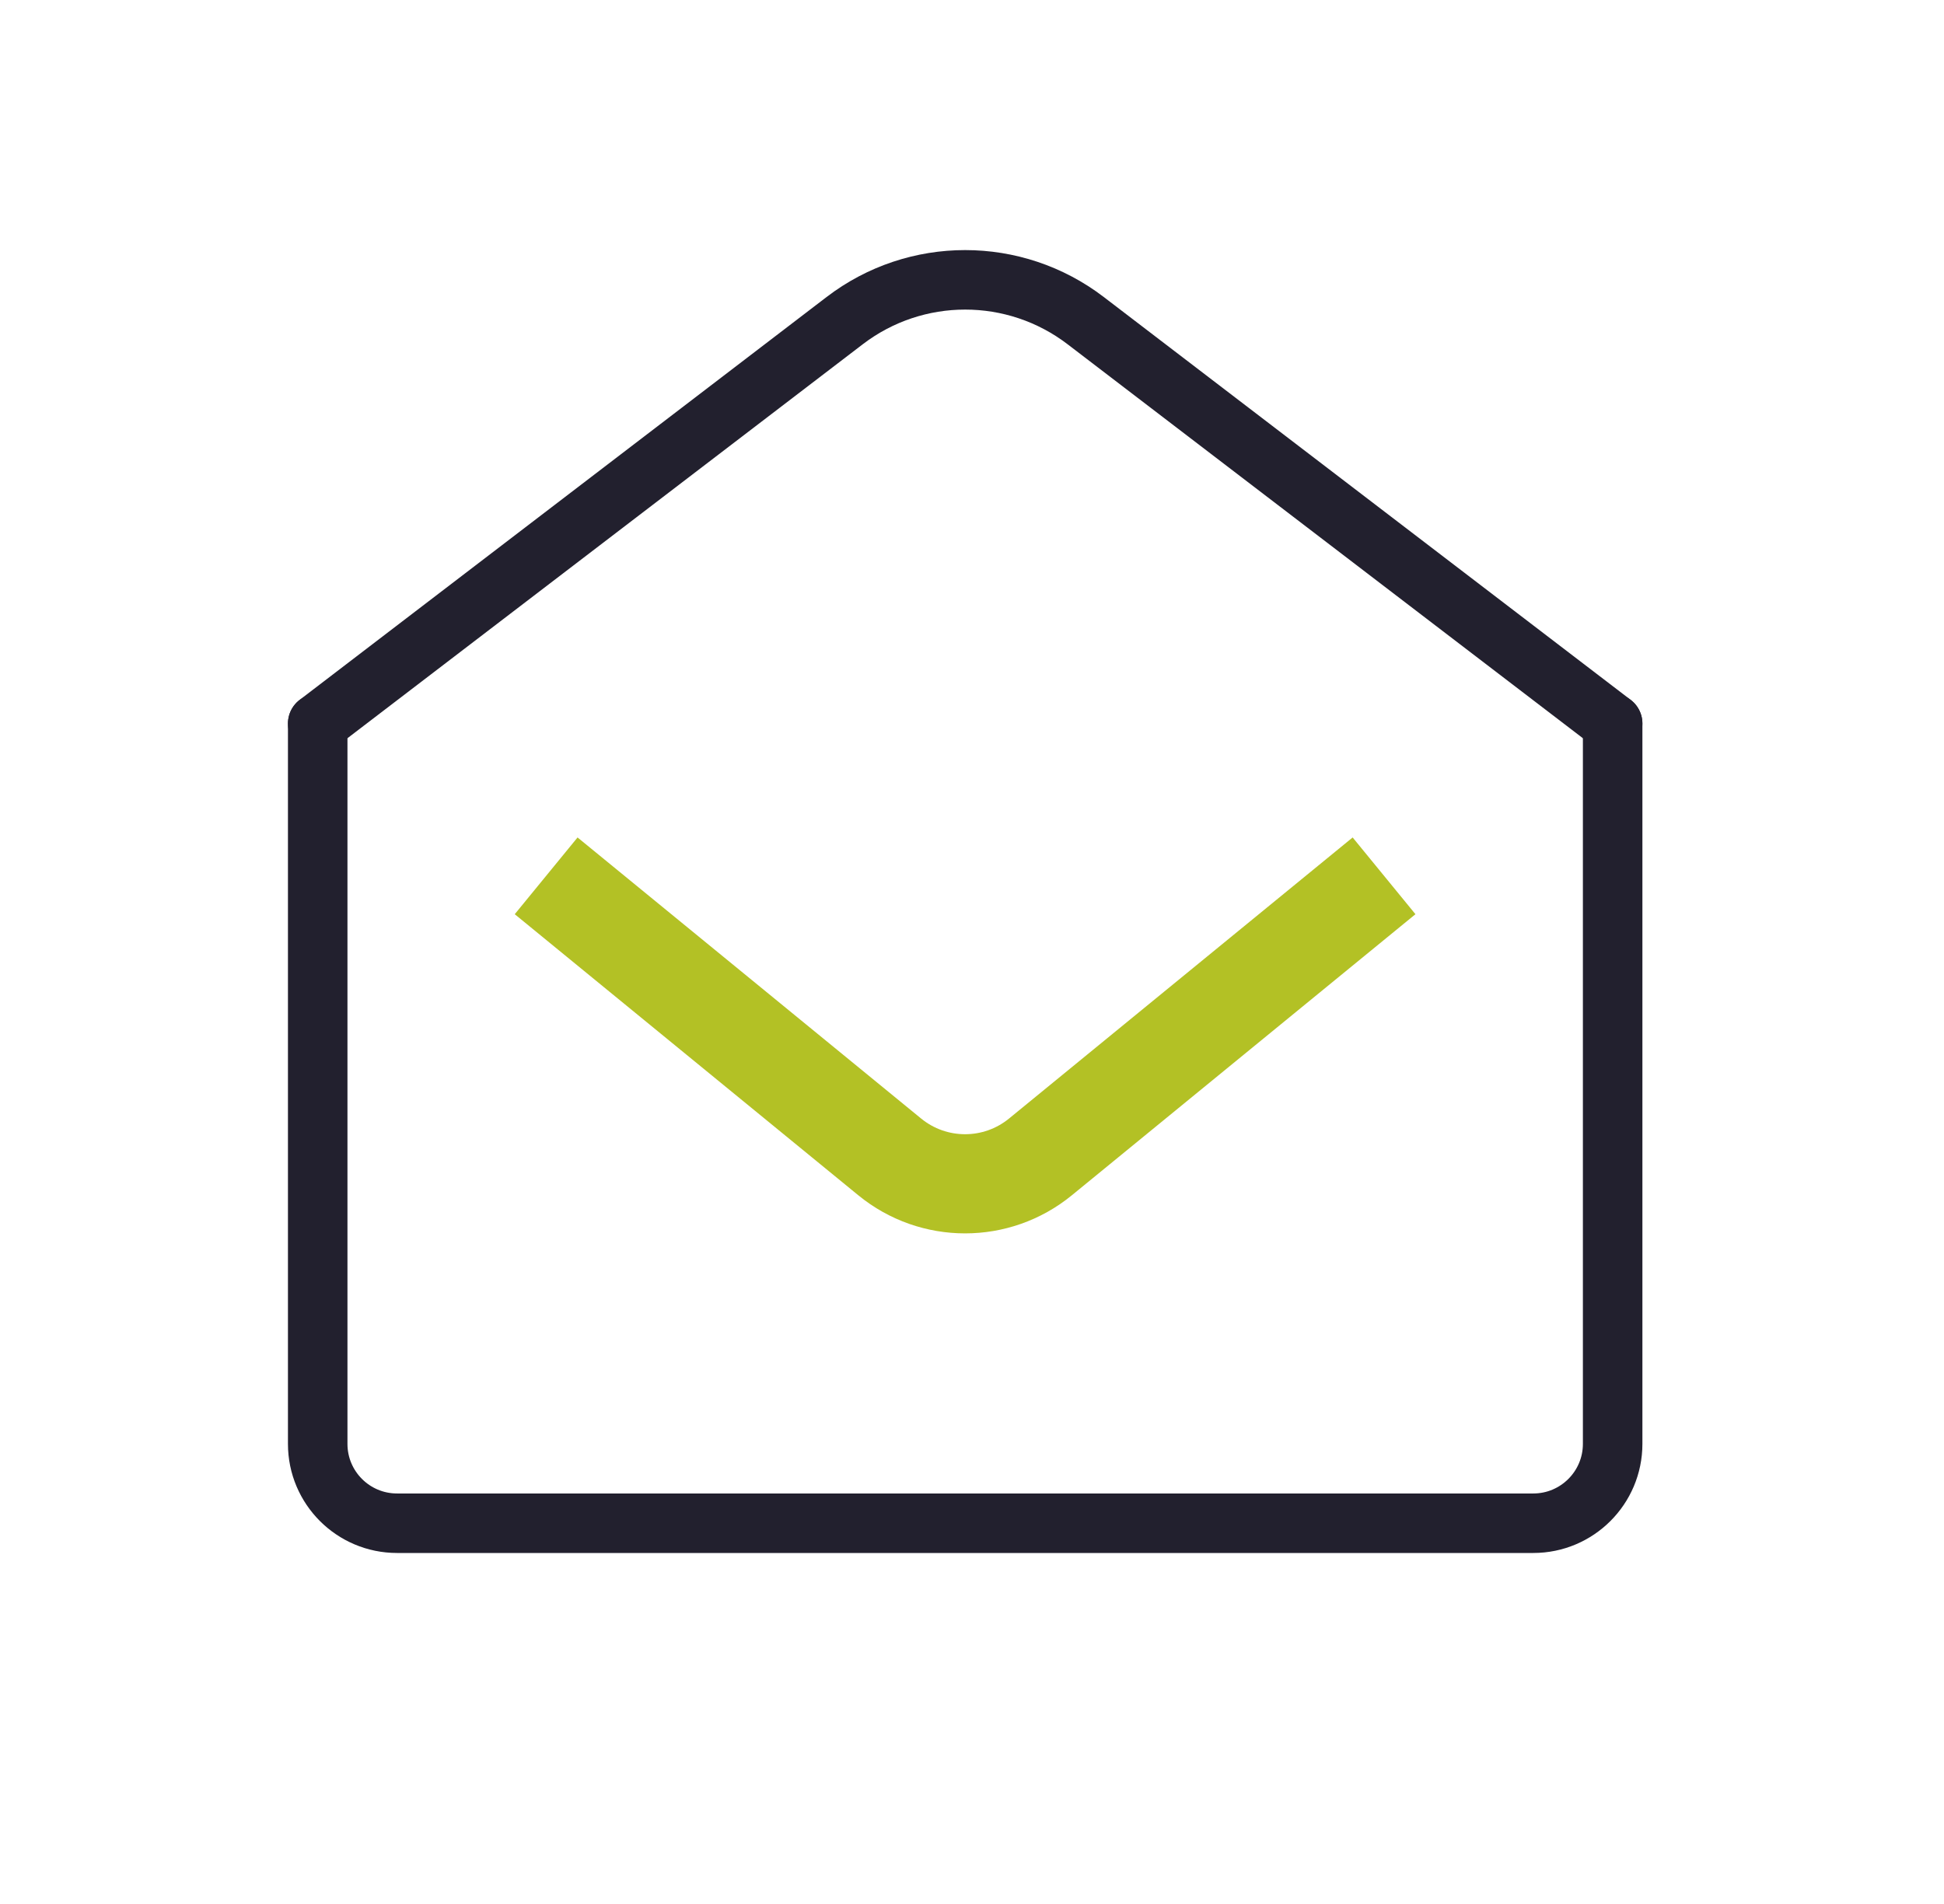
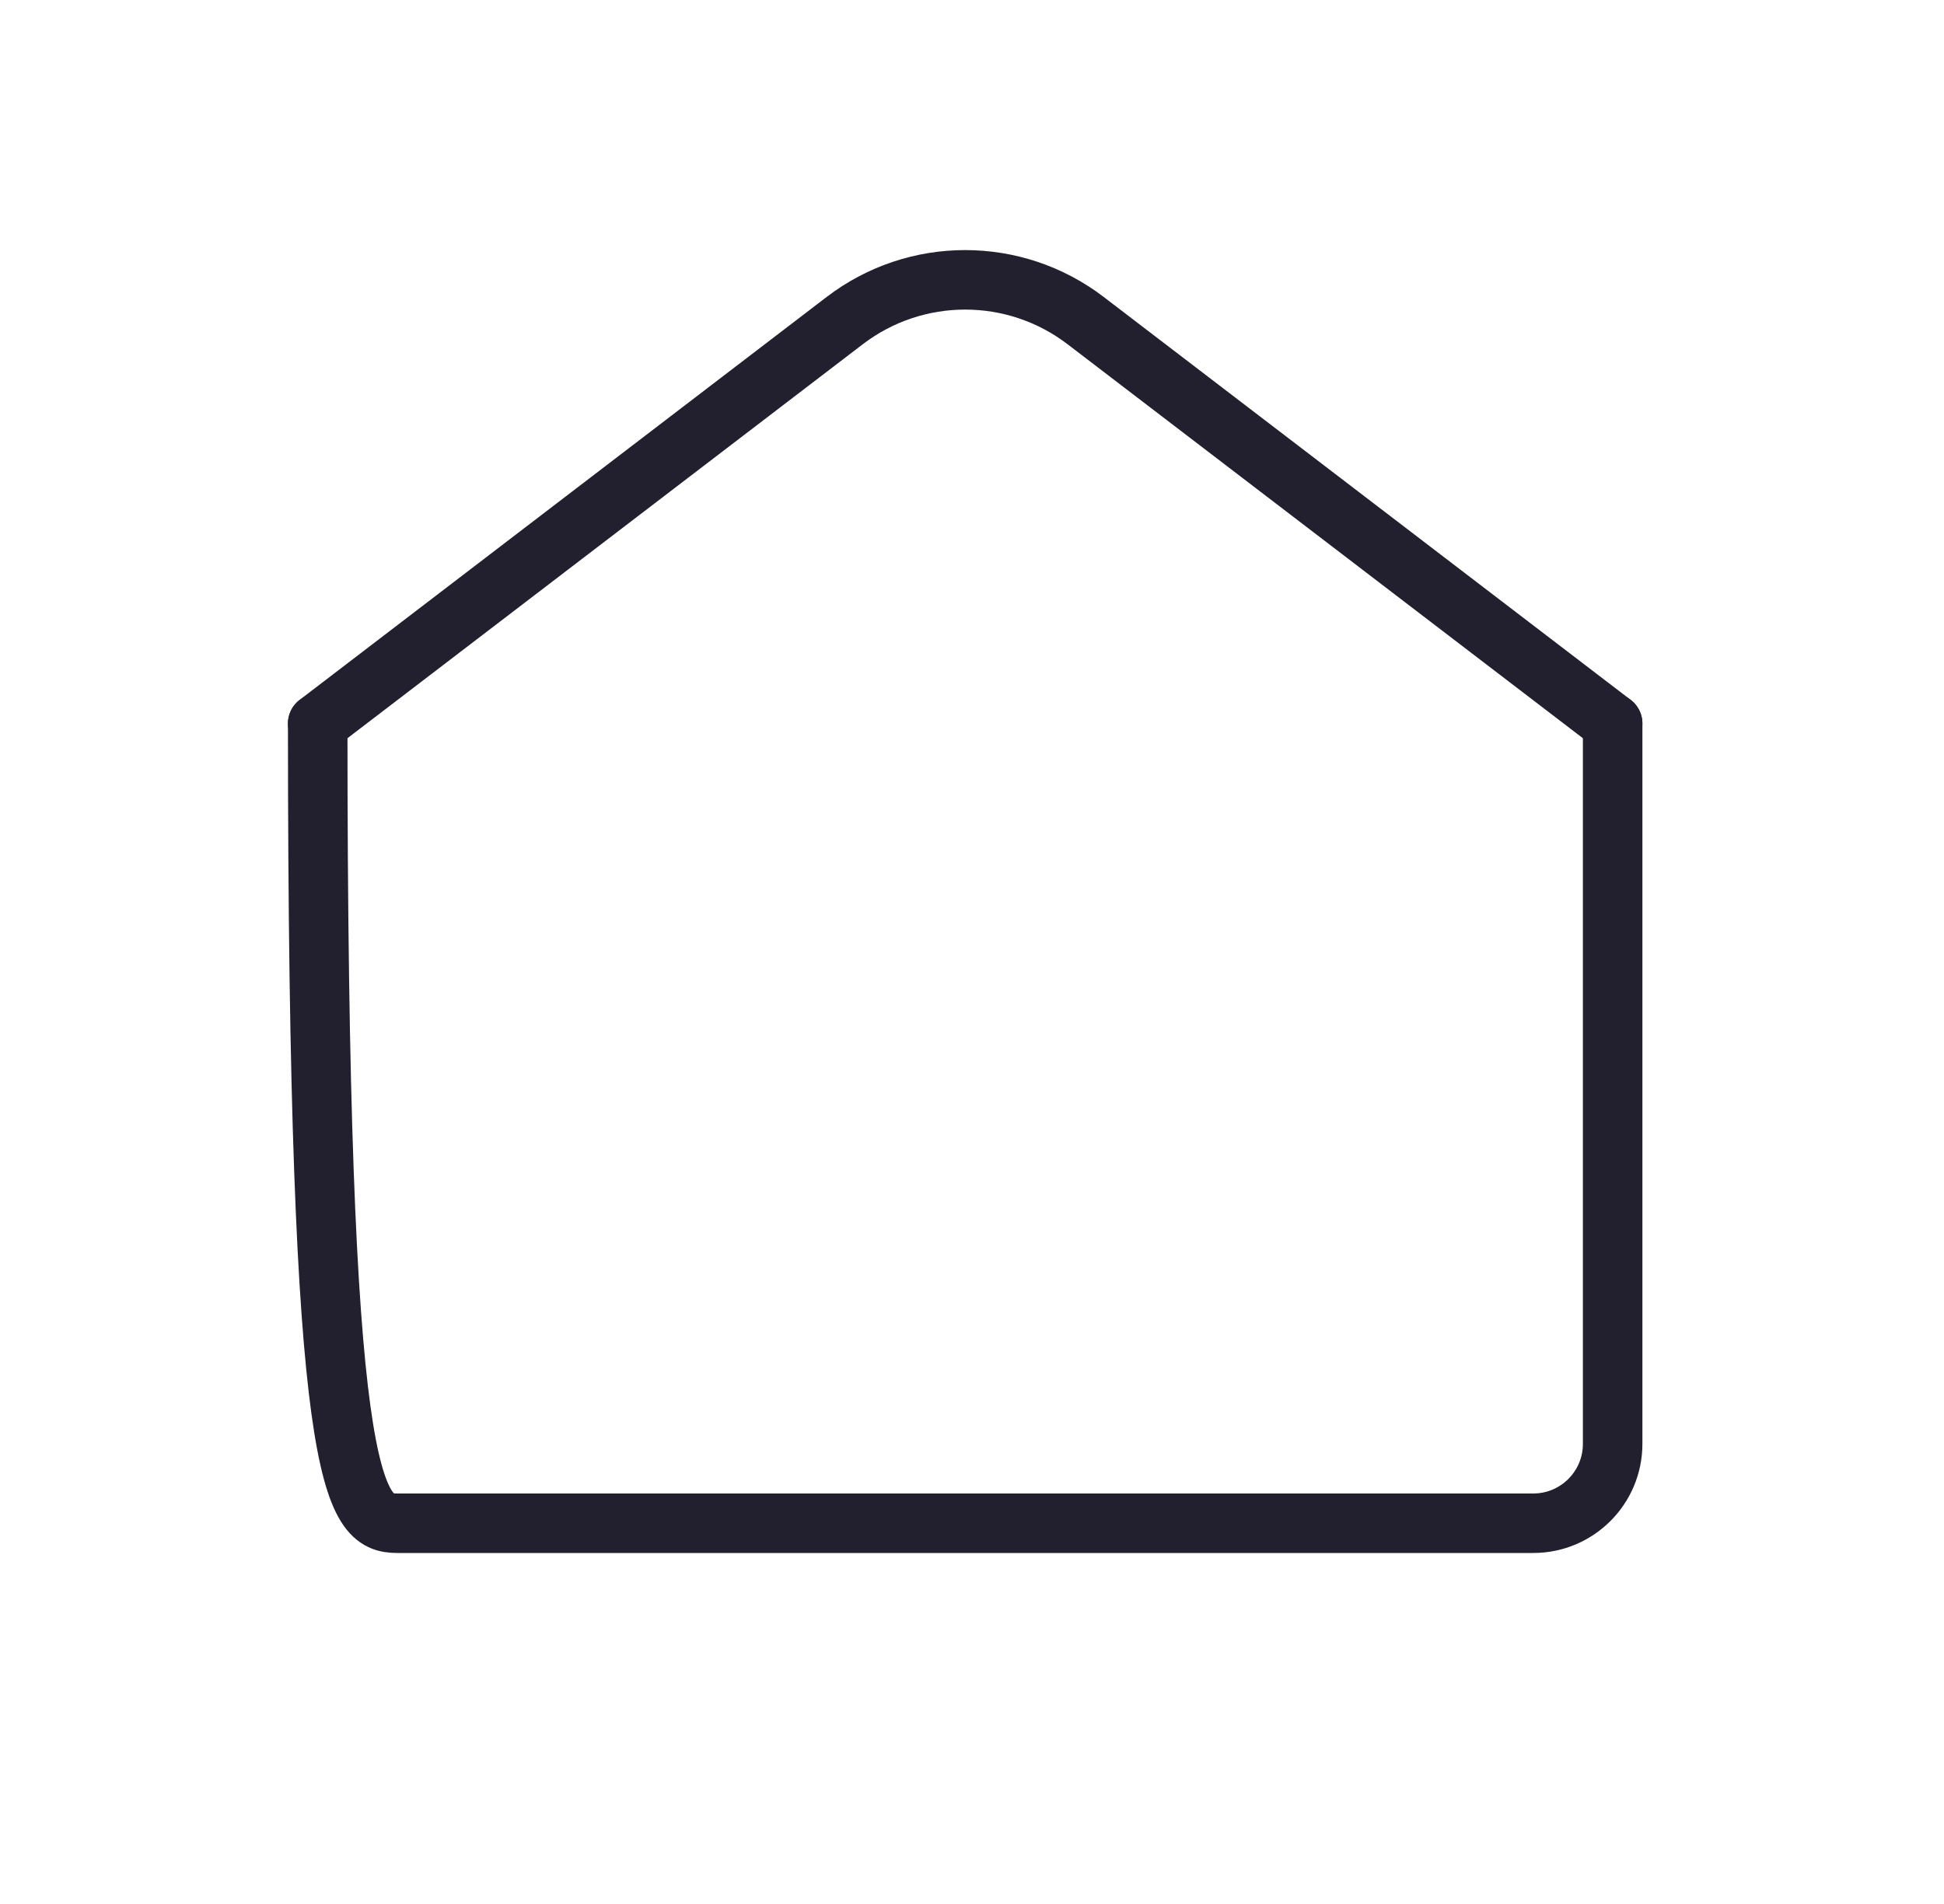
<svg xmlns="http://www.w3.org/2000/svg" width="49" height="48" viewBox="0 0 49 48" fill="none">
-   <path d="M8.008 18.241V36.401C8.008 37.505 8.903 38.401 10.008 38.401H38.648C39.752 38.401 40.648 37.505 40.648 36.401V18.241" stroke="#22202E" stroke-width="1.5" stroke-linecap="round" />
+   <path d="M8.008 18.241C8.008 37.505 8.903 38.401 10.008 38.401H38.648C39.752 38.401 40.648 37.505 40.648 36.401V18.241" stroke="#22202E" stroke-width="1.5" stroke-linecap="round" />
  <path d="M8.008 18.24L21.291 8.083C23.083 6.712 25.572 6.712 27.365 8.083L40.648 18.24" stroke="#22202E" stroke-width="1.5" stroke-linecap="round" />
-   <path d="M13.766 22.08L22.426 29.166C23.531 30.07 25.12 30.07 26.225 29.166L34.886 22.08" stroke="#B3C125" stroke-width="2.5" />
</svg>